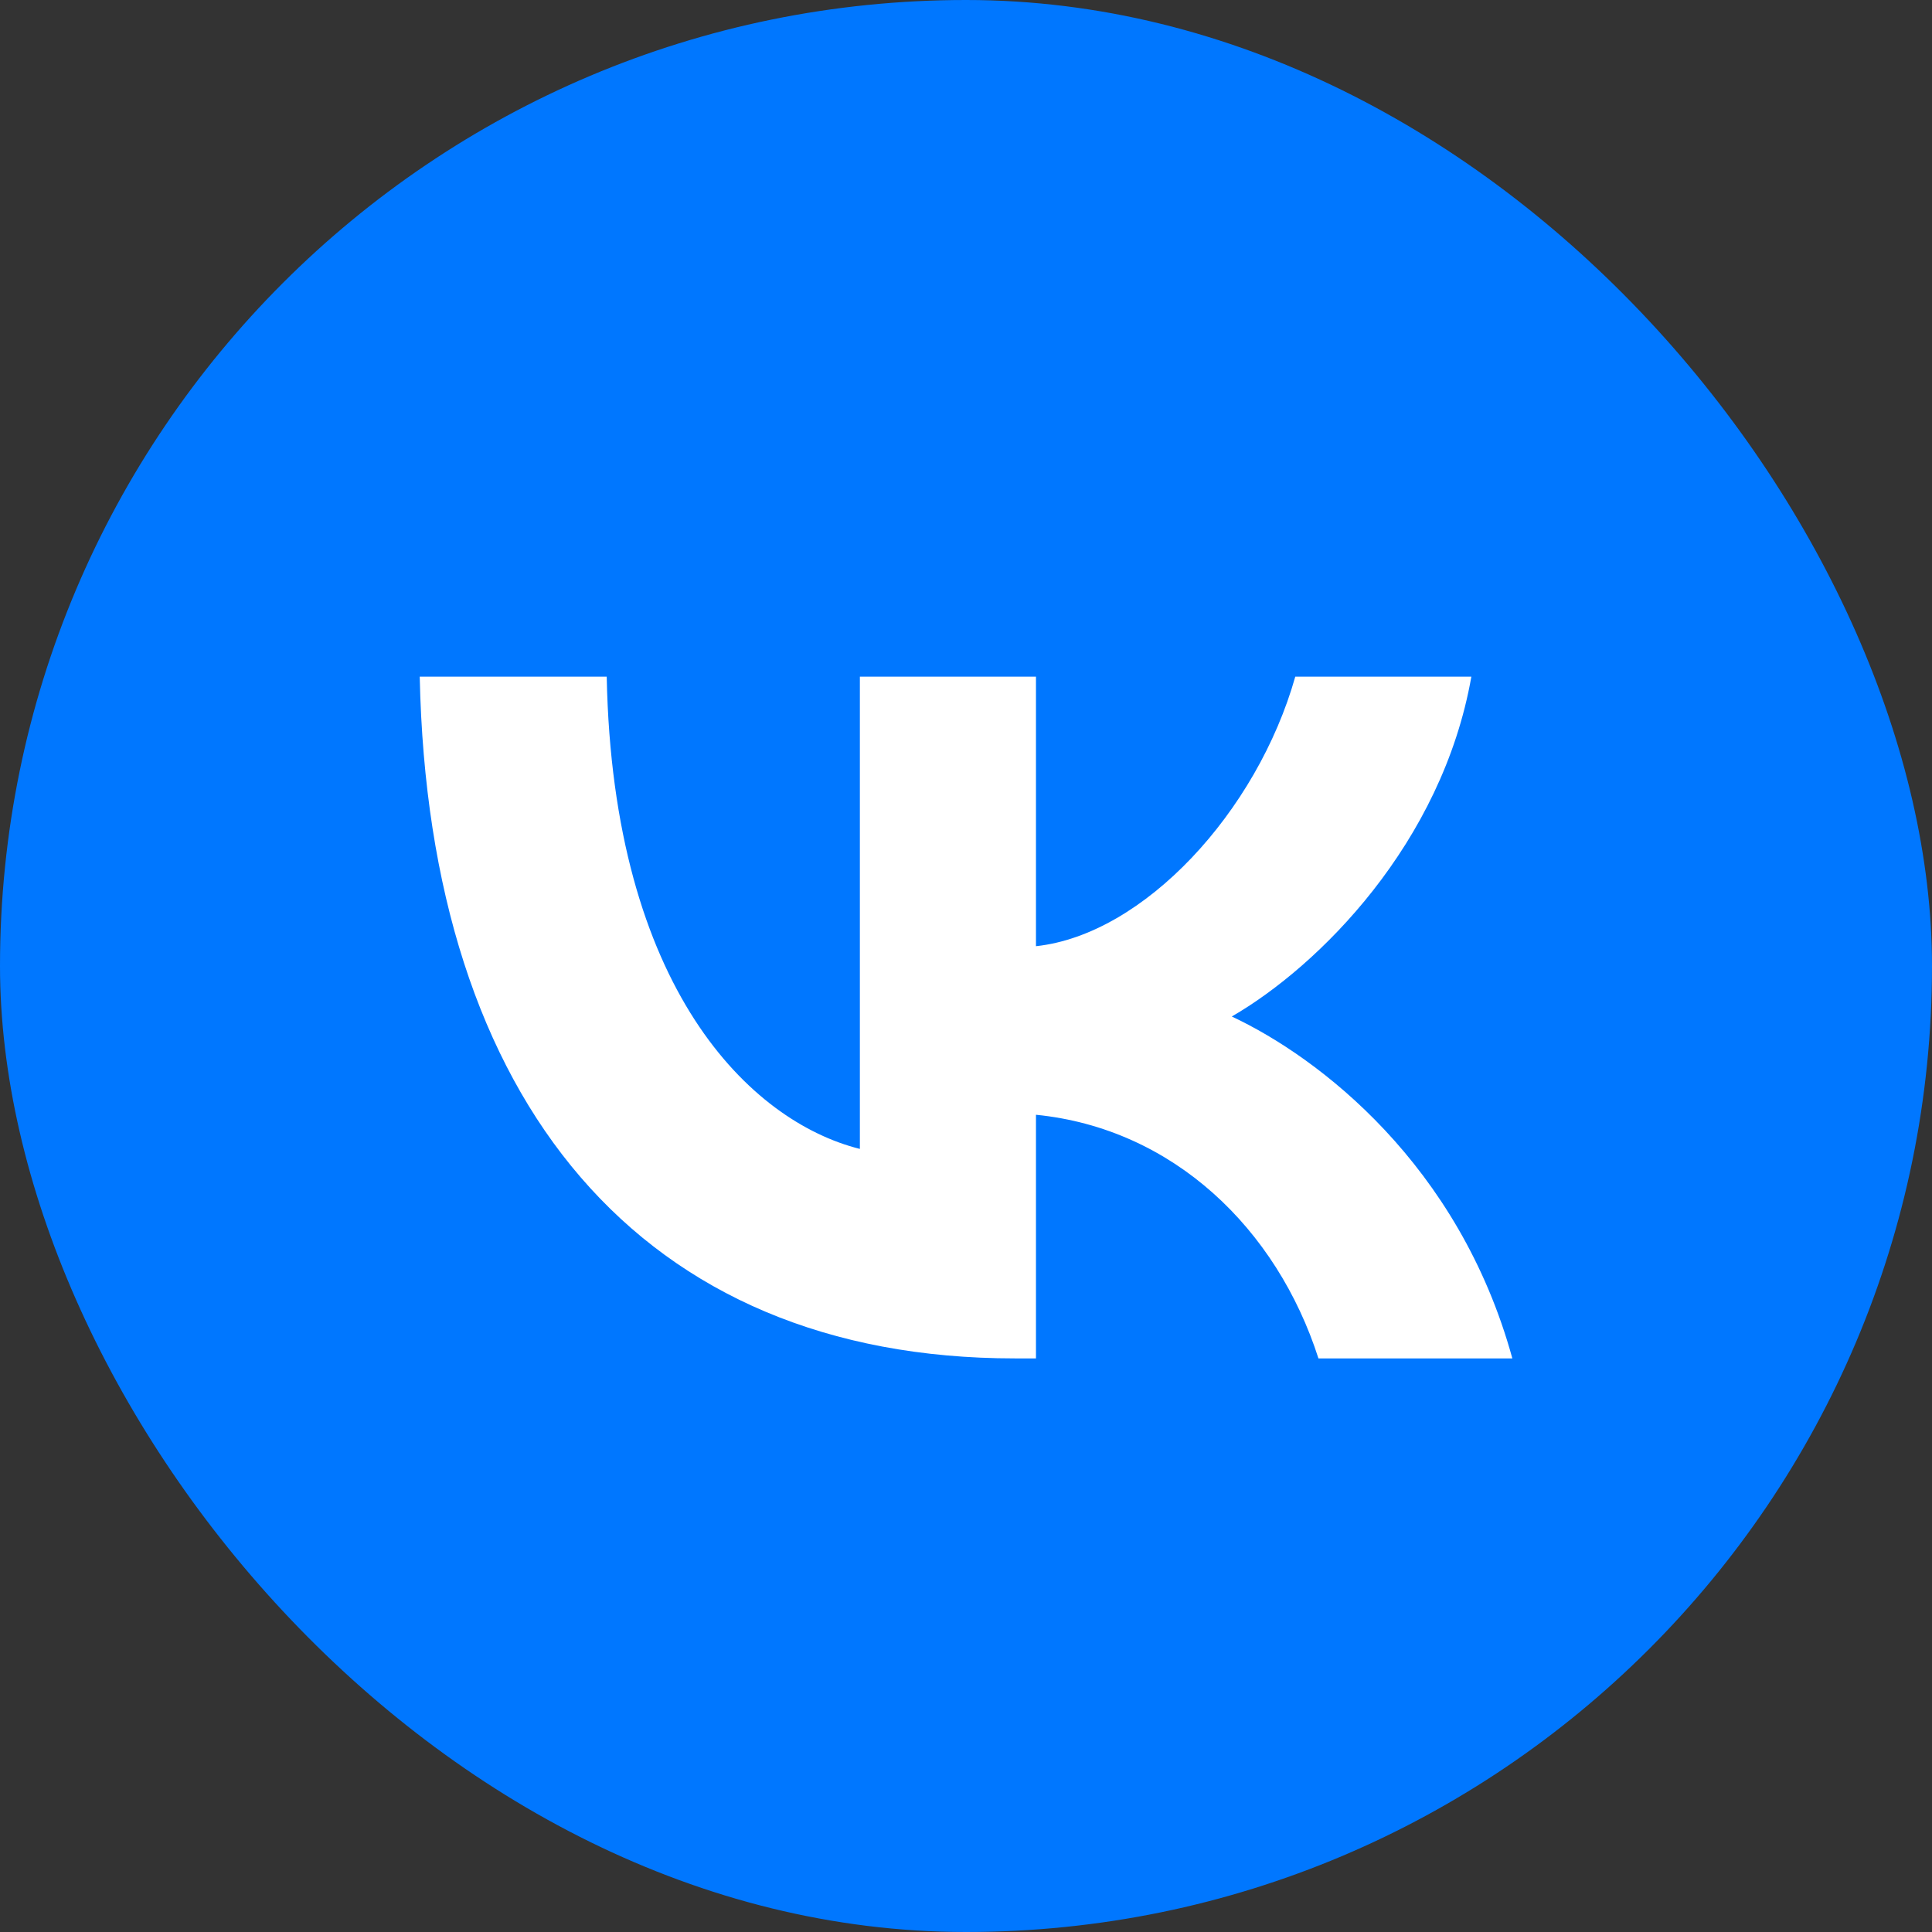
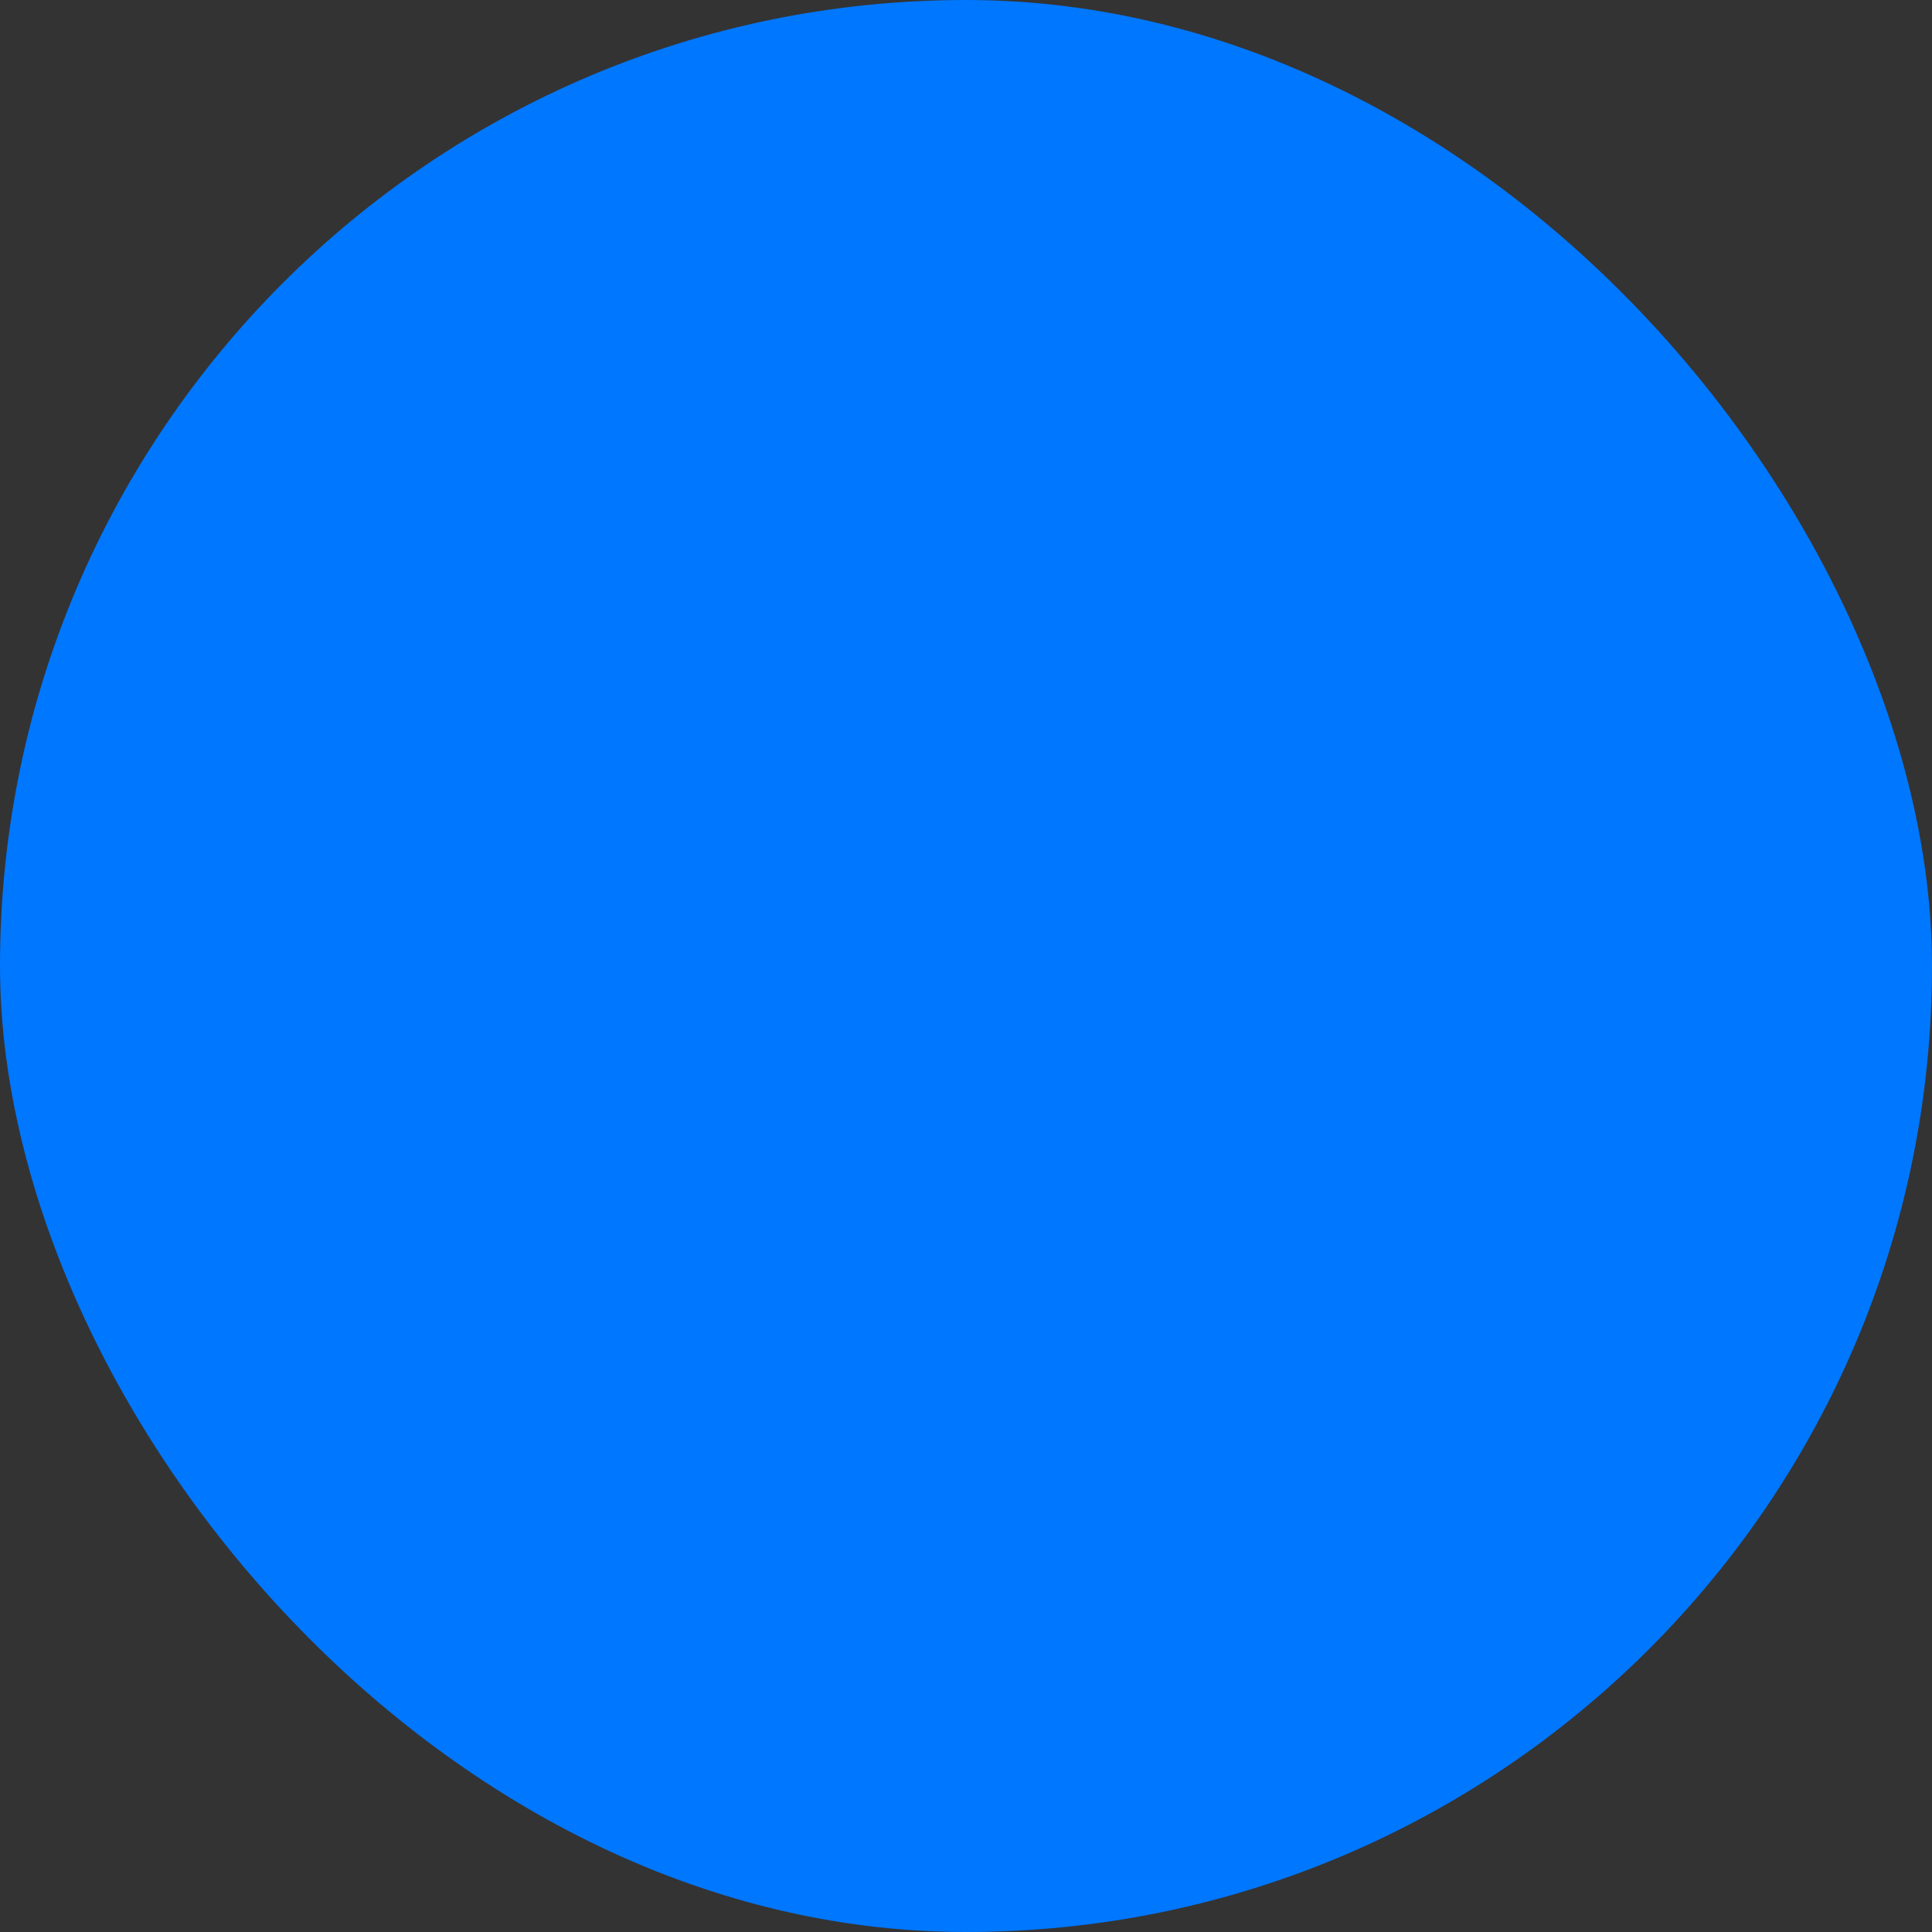
<svg xmlns="http://www.w3.org/2000/svg" width="28" height="28" viewBox="0 0 28 28" fill="none">
  <rect x="0" y="0" width="28" height="28" fill="#333333" stroke="none" />
  <rect width="28" height="28" rx="14" fill="#0077FF" />
-   <path d="M14.707 19.687C9.297 19.687 6.212 15.978 6.083 9.807H8.793C8.882 14.336 10.88 16.255 12.462 16.651V9.807H15.014V13.713C16.577 13.545 18.218 11.765 18.772 9.807H21.324C20.899 12.22 19.118 14 17.852 14.732C19.118 15.325 21.146 16.878 21.918 19.687H19.108C18.505 17.808 17.002 16.354 15.014 16.156V19.687H14.707Z" fill="white" />
</svg>